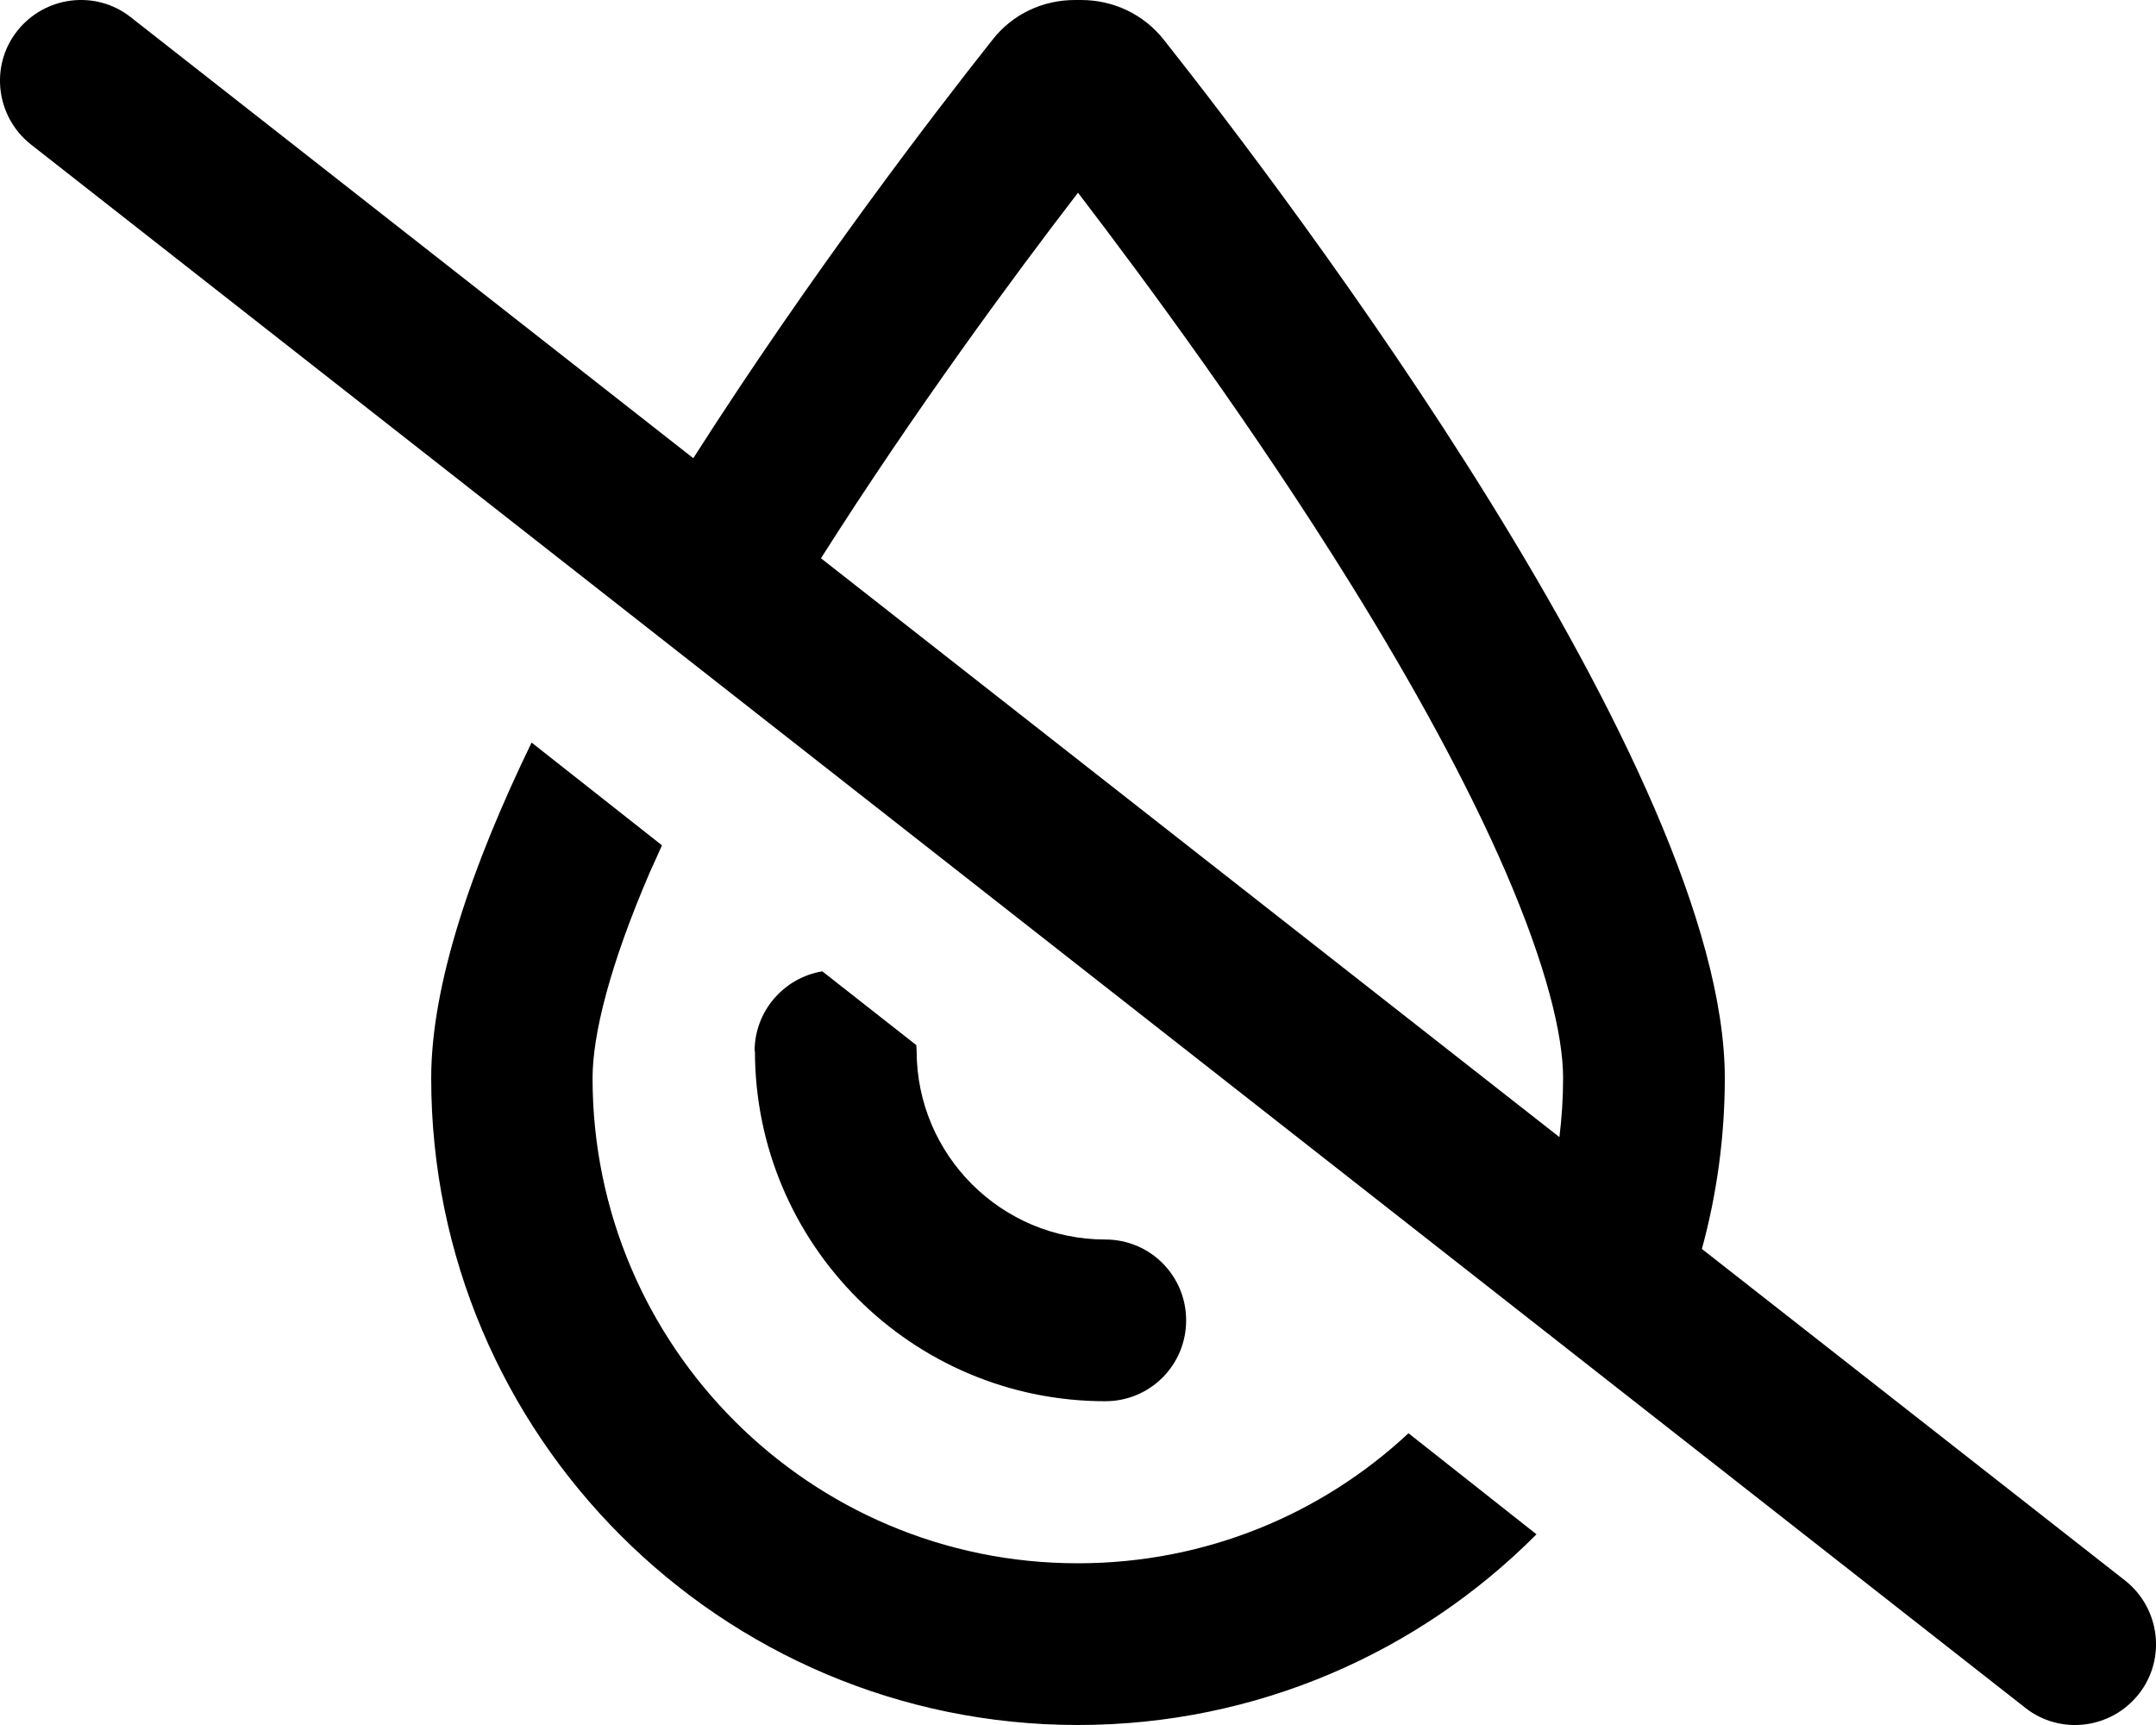
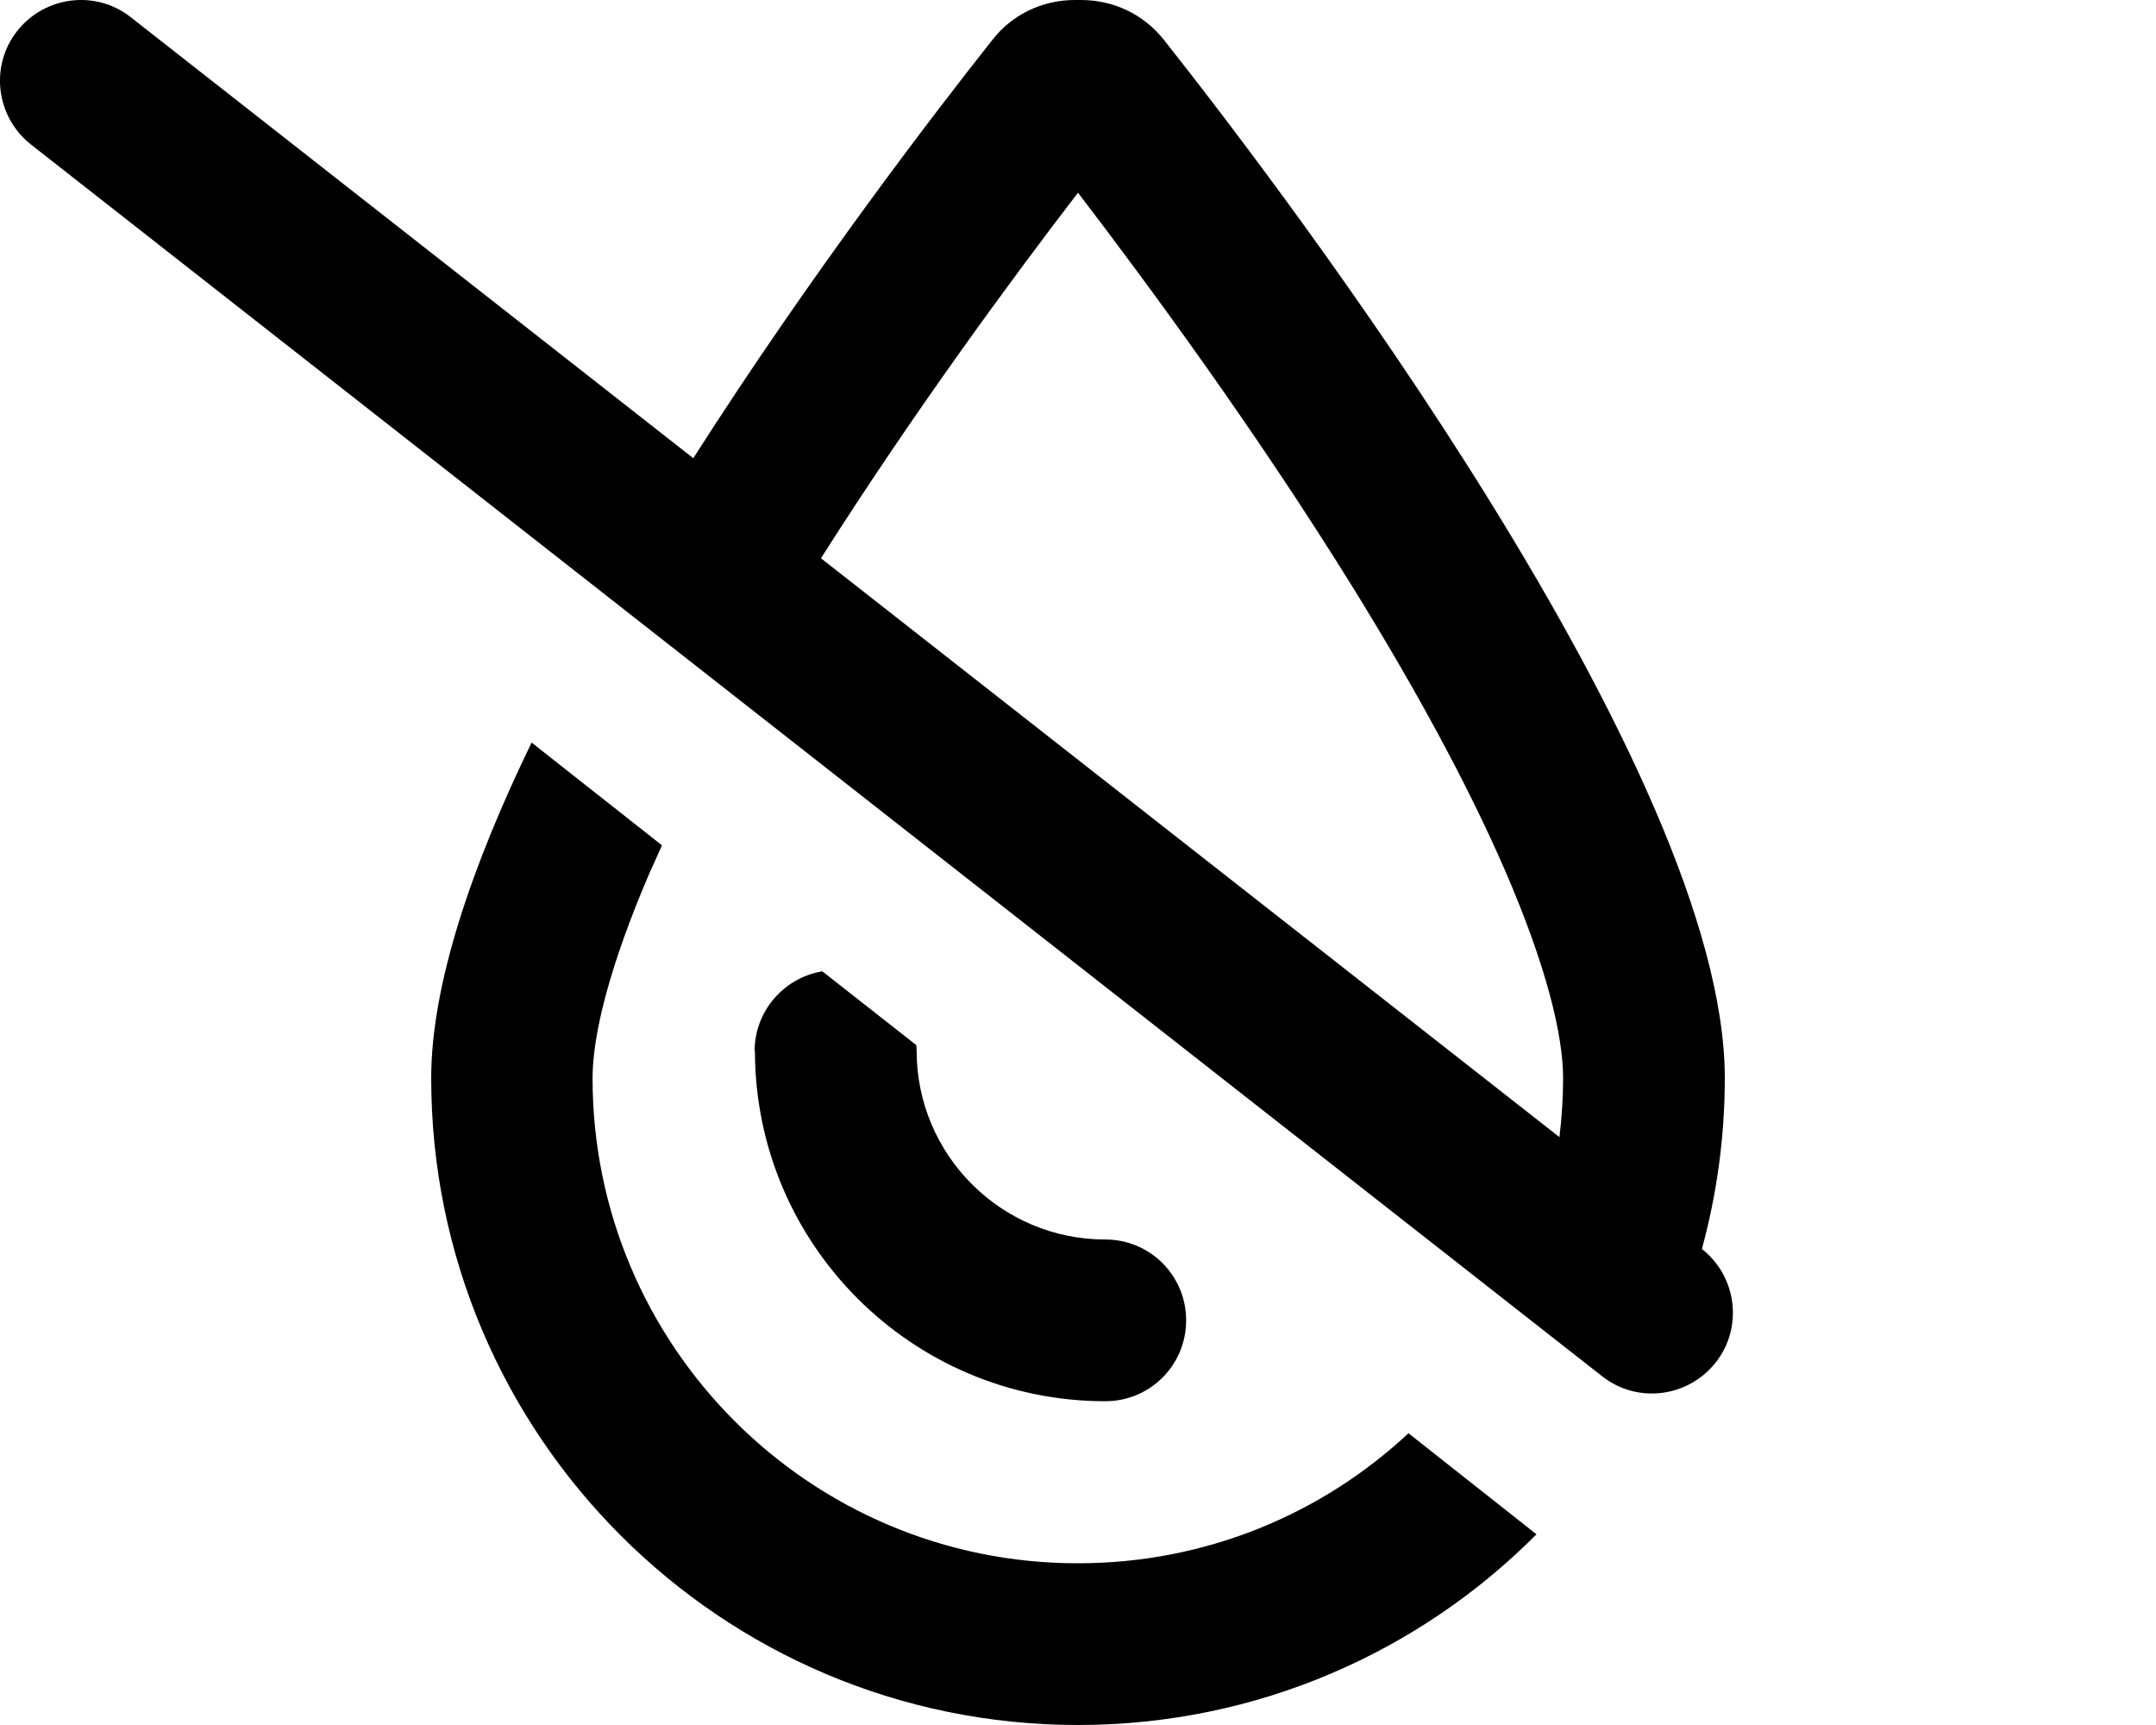
<svg xmlns="http://www.w3.org/2000/svg" viewBox="0 0 640 512">
-   <path d="M320 464c37.9 0 72.4-14.6 98.1-38.6l38 30C421.4 490.3 373.2 512 320 512c-106 0-192-86-192-192c0-27.7 12-62.9 29.8-99.6l38.7 30.5c-1.2 2.7-2.4 5.4-3.6 8c-11.9 27.6-17 48.2-17 61.1c0 79.5 64.5 144 144 144zm185.2-93.3l125.6 98.4c10.4 8.2 12.3 23.3 4.1 33.7s-23.3 12.3-33.7 4.1L9.2 42.9C-1.2 34.7-3.1 19.6 5.1 9.2S28.4-3.1 38.8 5.1L205.8 136c34.9-54.7 72-103 88.9-124.3C300.6 4.2 309.5 0 319.1 0h1.8c9.6 0 18.5 4.2 24.5 11.7C381.8 57.7 512 228.8 512 320c0 17.5-2.4 34.6-6.8 50.7zm-42.3-33.1c.7-5.8 1.1-11.6 1.1-17.6c0-13-5.1-33.5-17-61.1c-11.5-26.6-27.6-55.8-45.5-84.7c-29-46.8-61-90.2-81.5-117c-19.3 25.1-48.7 65-76.3 108.5L462.9 337.5zM224 312c0-11.9 8.7-21.8 20.1-23.7l27.9 21.9c0 .6 .1 1.2 .1 1.7c0 30.9 25.1 56 56 56c13.3 0 24 10.7 24 24s-10.7 24-24 24c-57.4 0-104-46.6-104-104z" />
+   <path d="M320 464c37.9 0 72.4-14.6 98.1-38.6l38 30C421.4 490.3 373.2 512 320 512c-106 0-192-86-192-192c0-27.7 12-62.9 29.8-99.6l38.7 30.5c-1.2 2.7-2.4 5.4-3.6 8c-11.9 27.6-17 48.2-17 61.1c0 79.5 64.5 144 144 144zm185.2-93.3c10.4 8.2 12.3 23.3 4.1 33.7s-23.3 12.3-33.7 4.1L9.2 42.9C-1.2 34.7-3.1 19.6 5.1 9.2S28.4-3.1 38.8 5.1L205.8 136c34.9-54.7 72-103 88.9-124.3C300.6 4.2 309.5 0 319.1 0h1.8c9.6 0 18.5 4.2 24.5 11.7C381.8 57.7 512 228.8 512 320c0 17.5-2.4 34.6-6.8 50.7zm-42.3-33.1c.7-5.8 1.1-11.6 1.1-17.6c0-13-5.1-33.5-17-61.1c-11.5-26.6-27.6-55.8-45.5-84.7c-29-46.8-61-90.2-81.5-117c-19.3 25.1-48.7 65-76.3 108.5L462.9 337.5zM224 312c0-11.9 8.7-21.8 20.1-23.7l27.9 21.9c0 .6 .1 1.2 .1 1.7c0 30.9 25.1 56 56 56c13.3 0 24 10.7 24 24s-10.7 24-24 24c-57.4 0-104-46.6-104-104z" />
</svg>